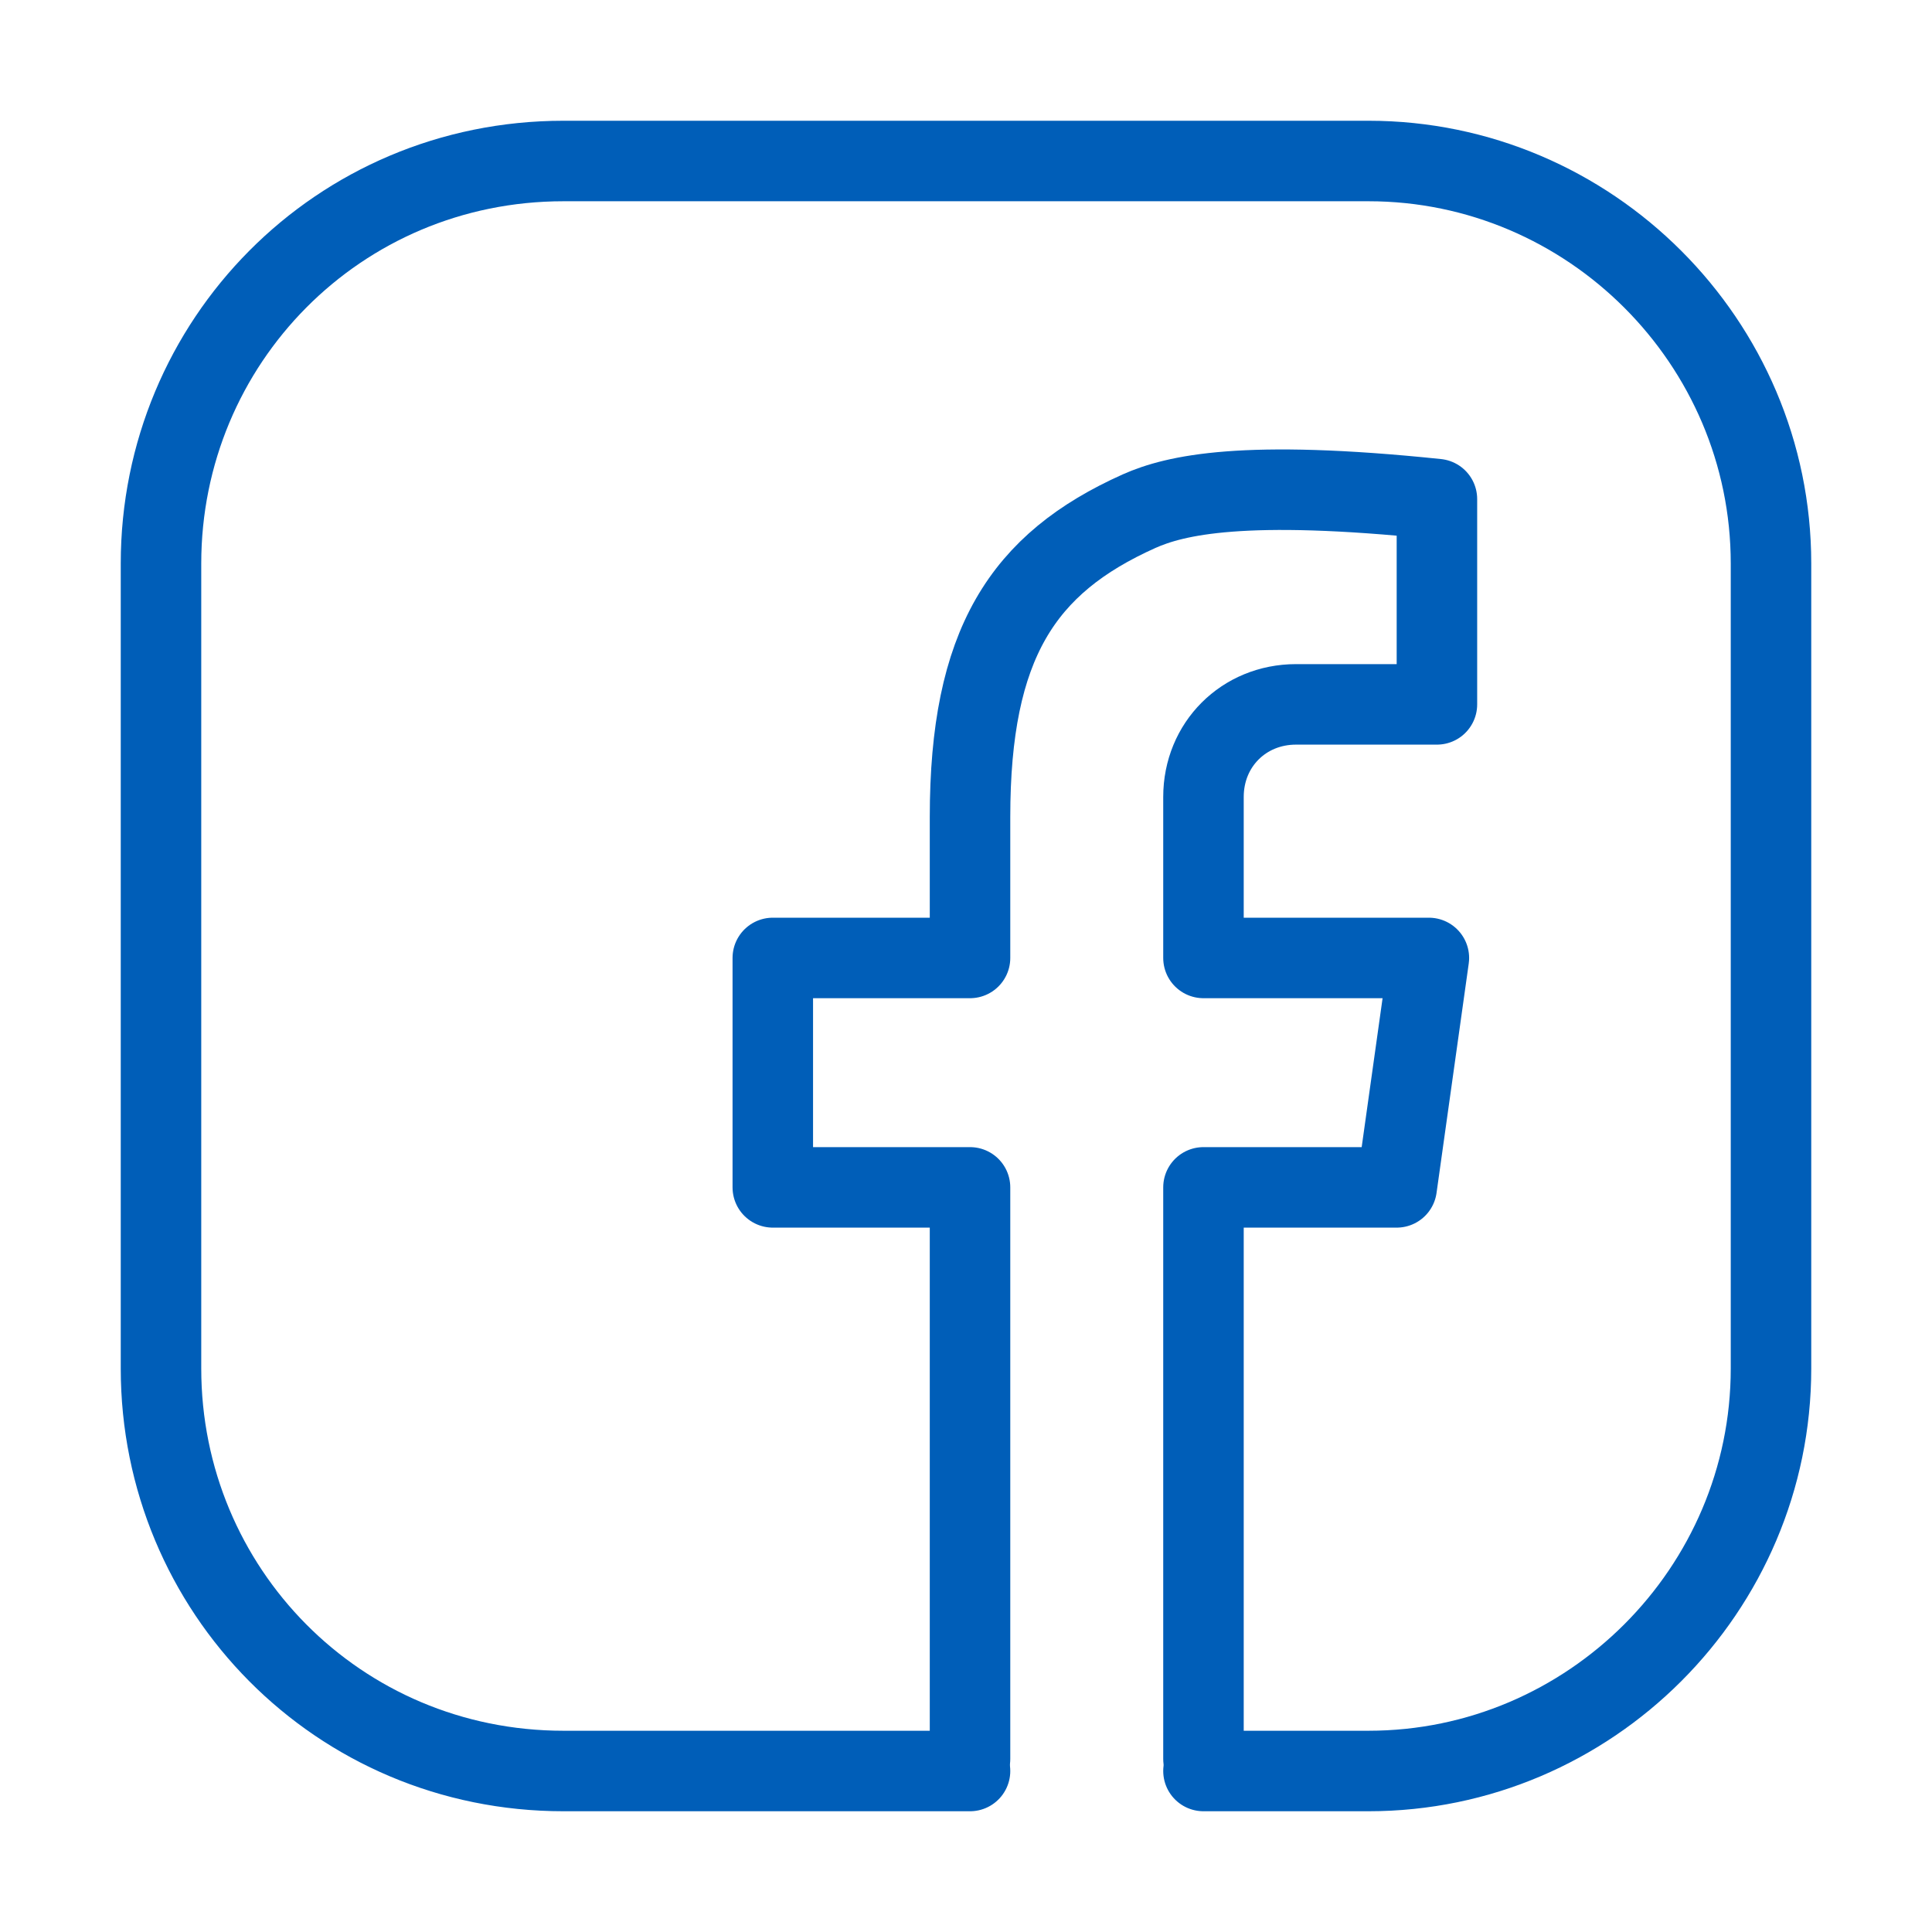
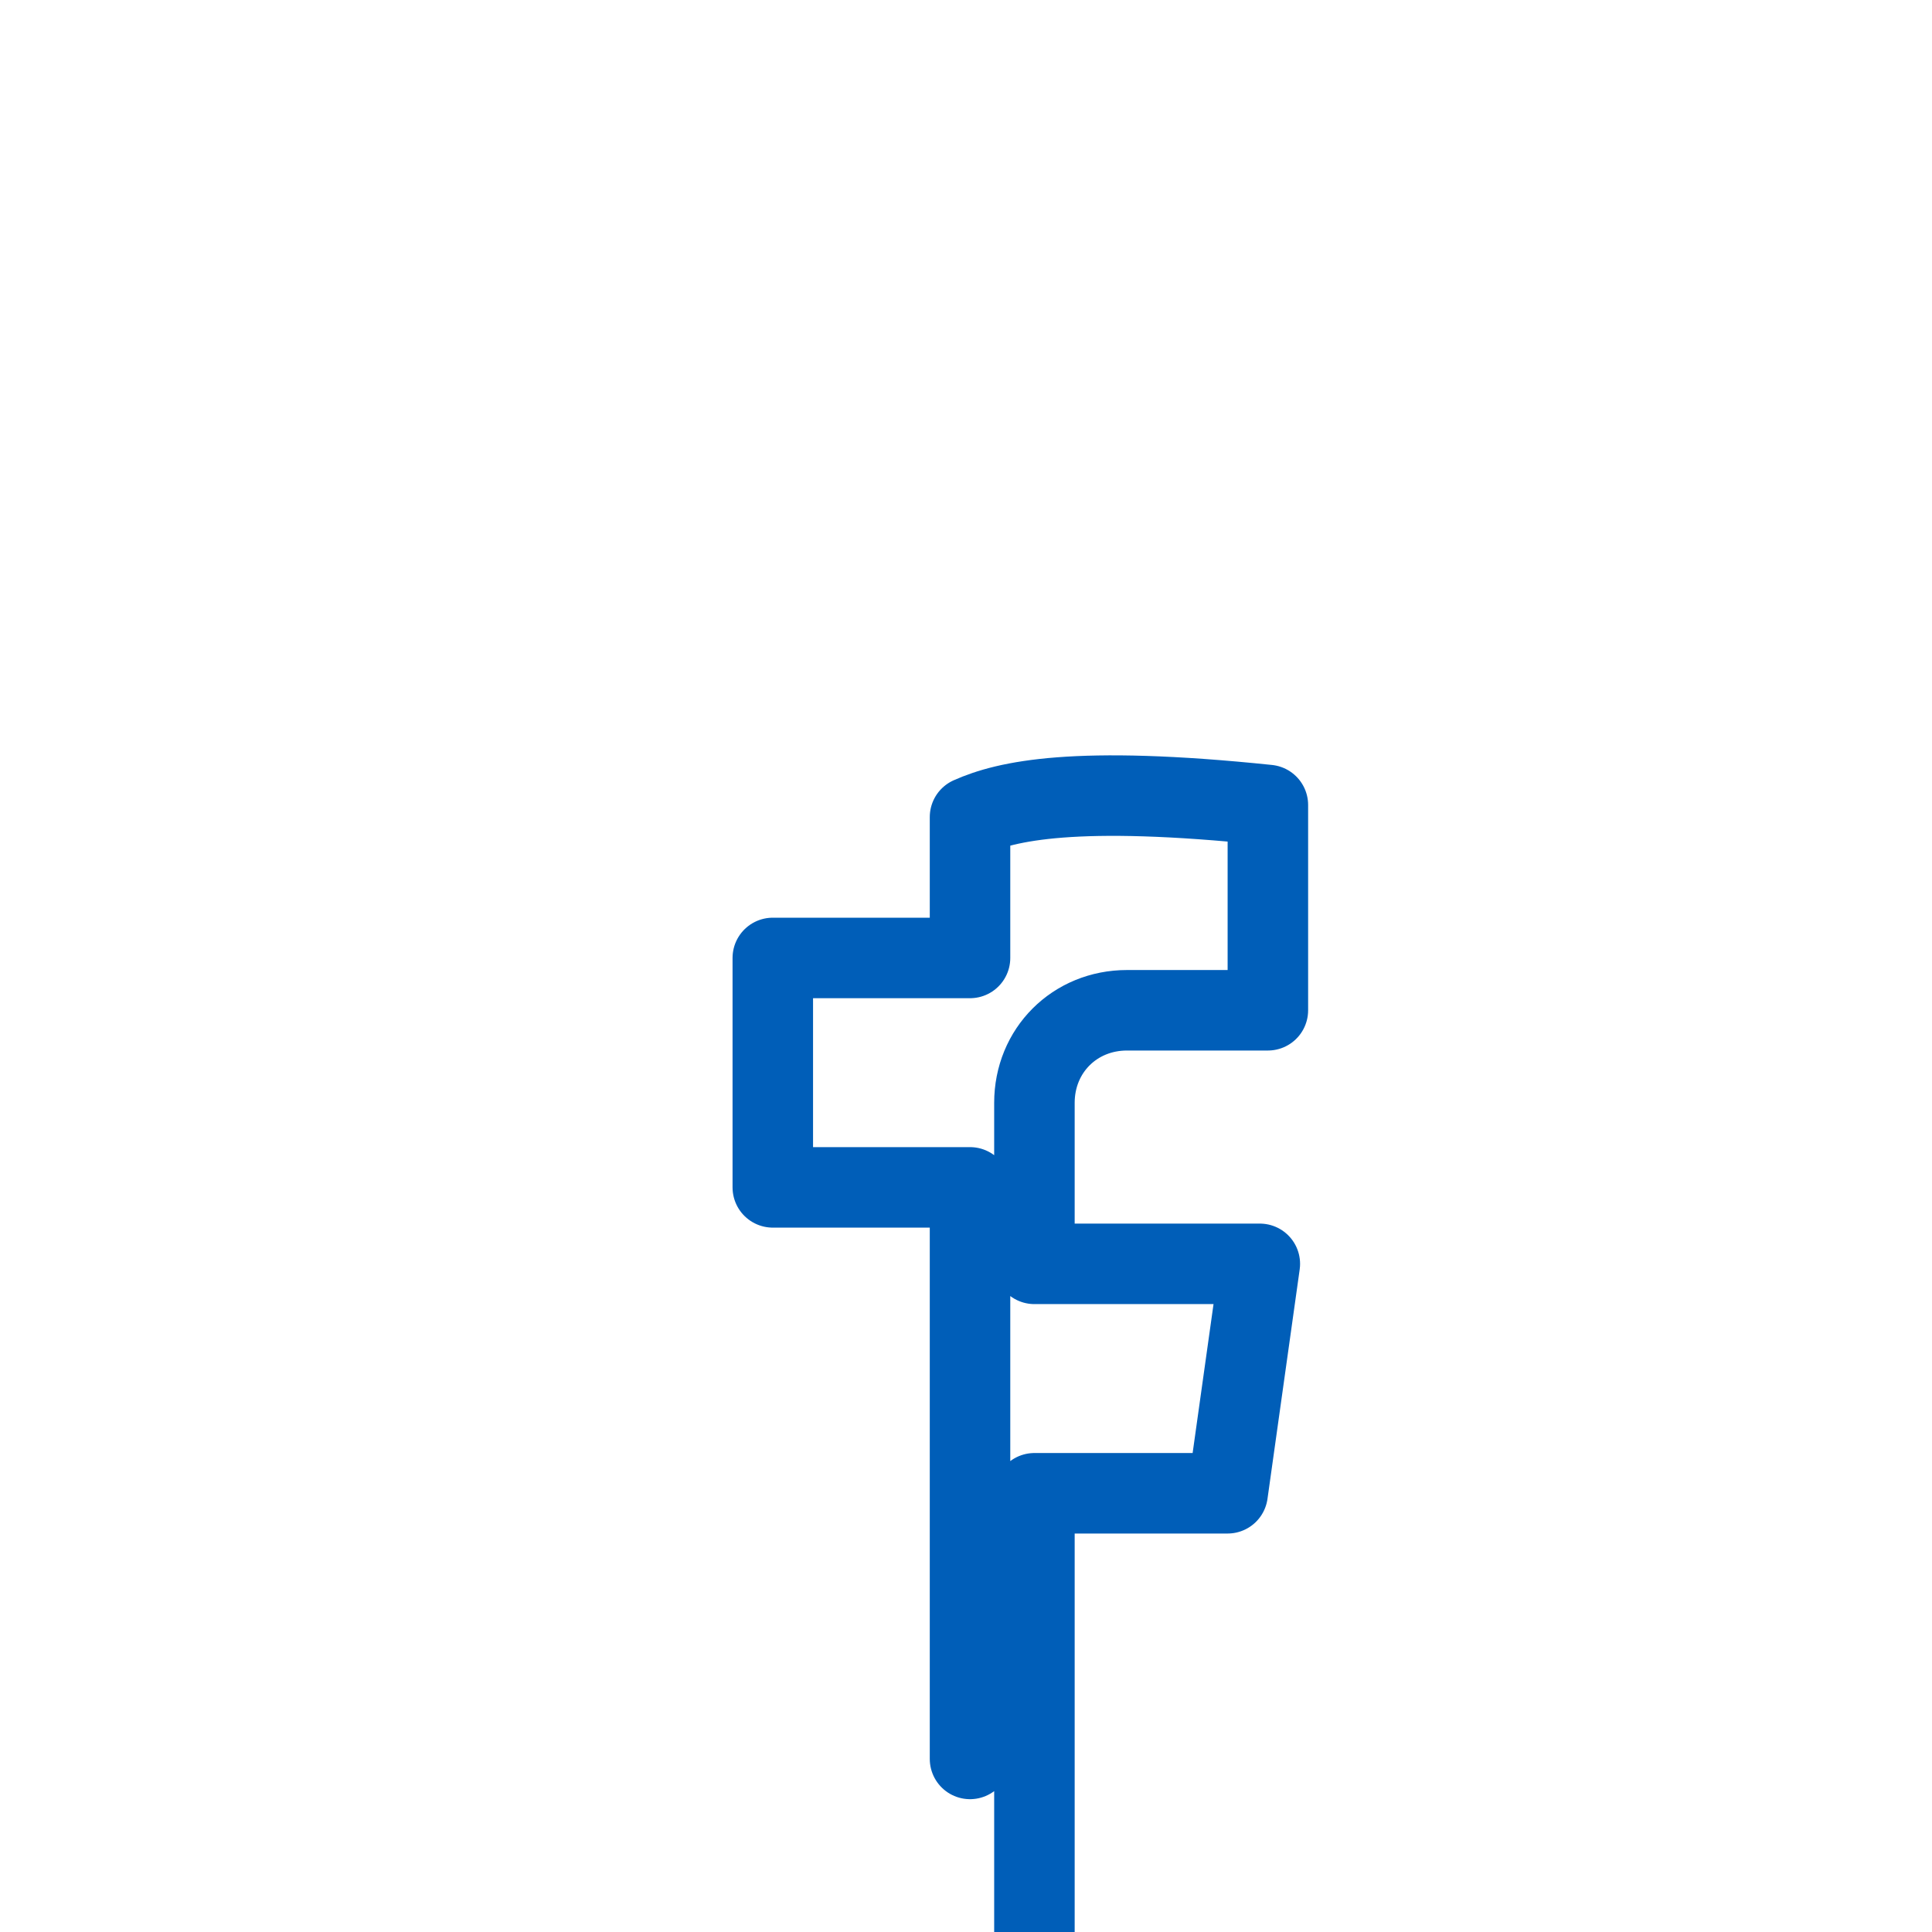
<svg xmlns="http://www.w3.org/2000/svg" width="32" height="32" version="1.1" id="Calque_1" x="0px" y="0px" viewBox="0 0 48 48" style="enable-background:new 0 0 48 48;" xml:space="preserve">
  <style type="text/css">
	.st0{fill:none;stroke:#005eb8;stroke-width:2;stroke-linecap:round;stroke-linejoin:round;}
</style>
-   <path class="st0" d="M24.1,44H14C8.4,44,4,39.5,4,34V14C4,8.5,8.4,4,14,4h20c5.5,0,10,4.5,10,10v20c0,5.5-4.5,10-10,10h-4.1" />
-   <path class="st0" d="M24.1,43.7V29.5h-4.9v-5.7h4.9v-3.5c0-4.3,1.3-6.3,4.2-7.6c0.9-0.4,2.6-0.8,7.4-0.3v5.1h-3.5  c-1.3,0-2.3,1-2.3,2.3v4h5.6l-0.8,5.7h-4.8v14.2" />
+   <path class="st0" d="M24.1,43.7V29.5h-4.9v-5.7h4.9v-3.5c0.9-0.4,2.6-0.8,7.4-0.3v5.1h-3.5  c-1.3,0-2.3,1-2.3,2.3v4h5.6l-0.8,5.7h-4.8v14.2" />
</svg>